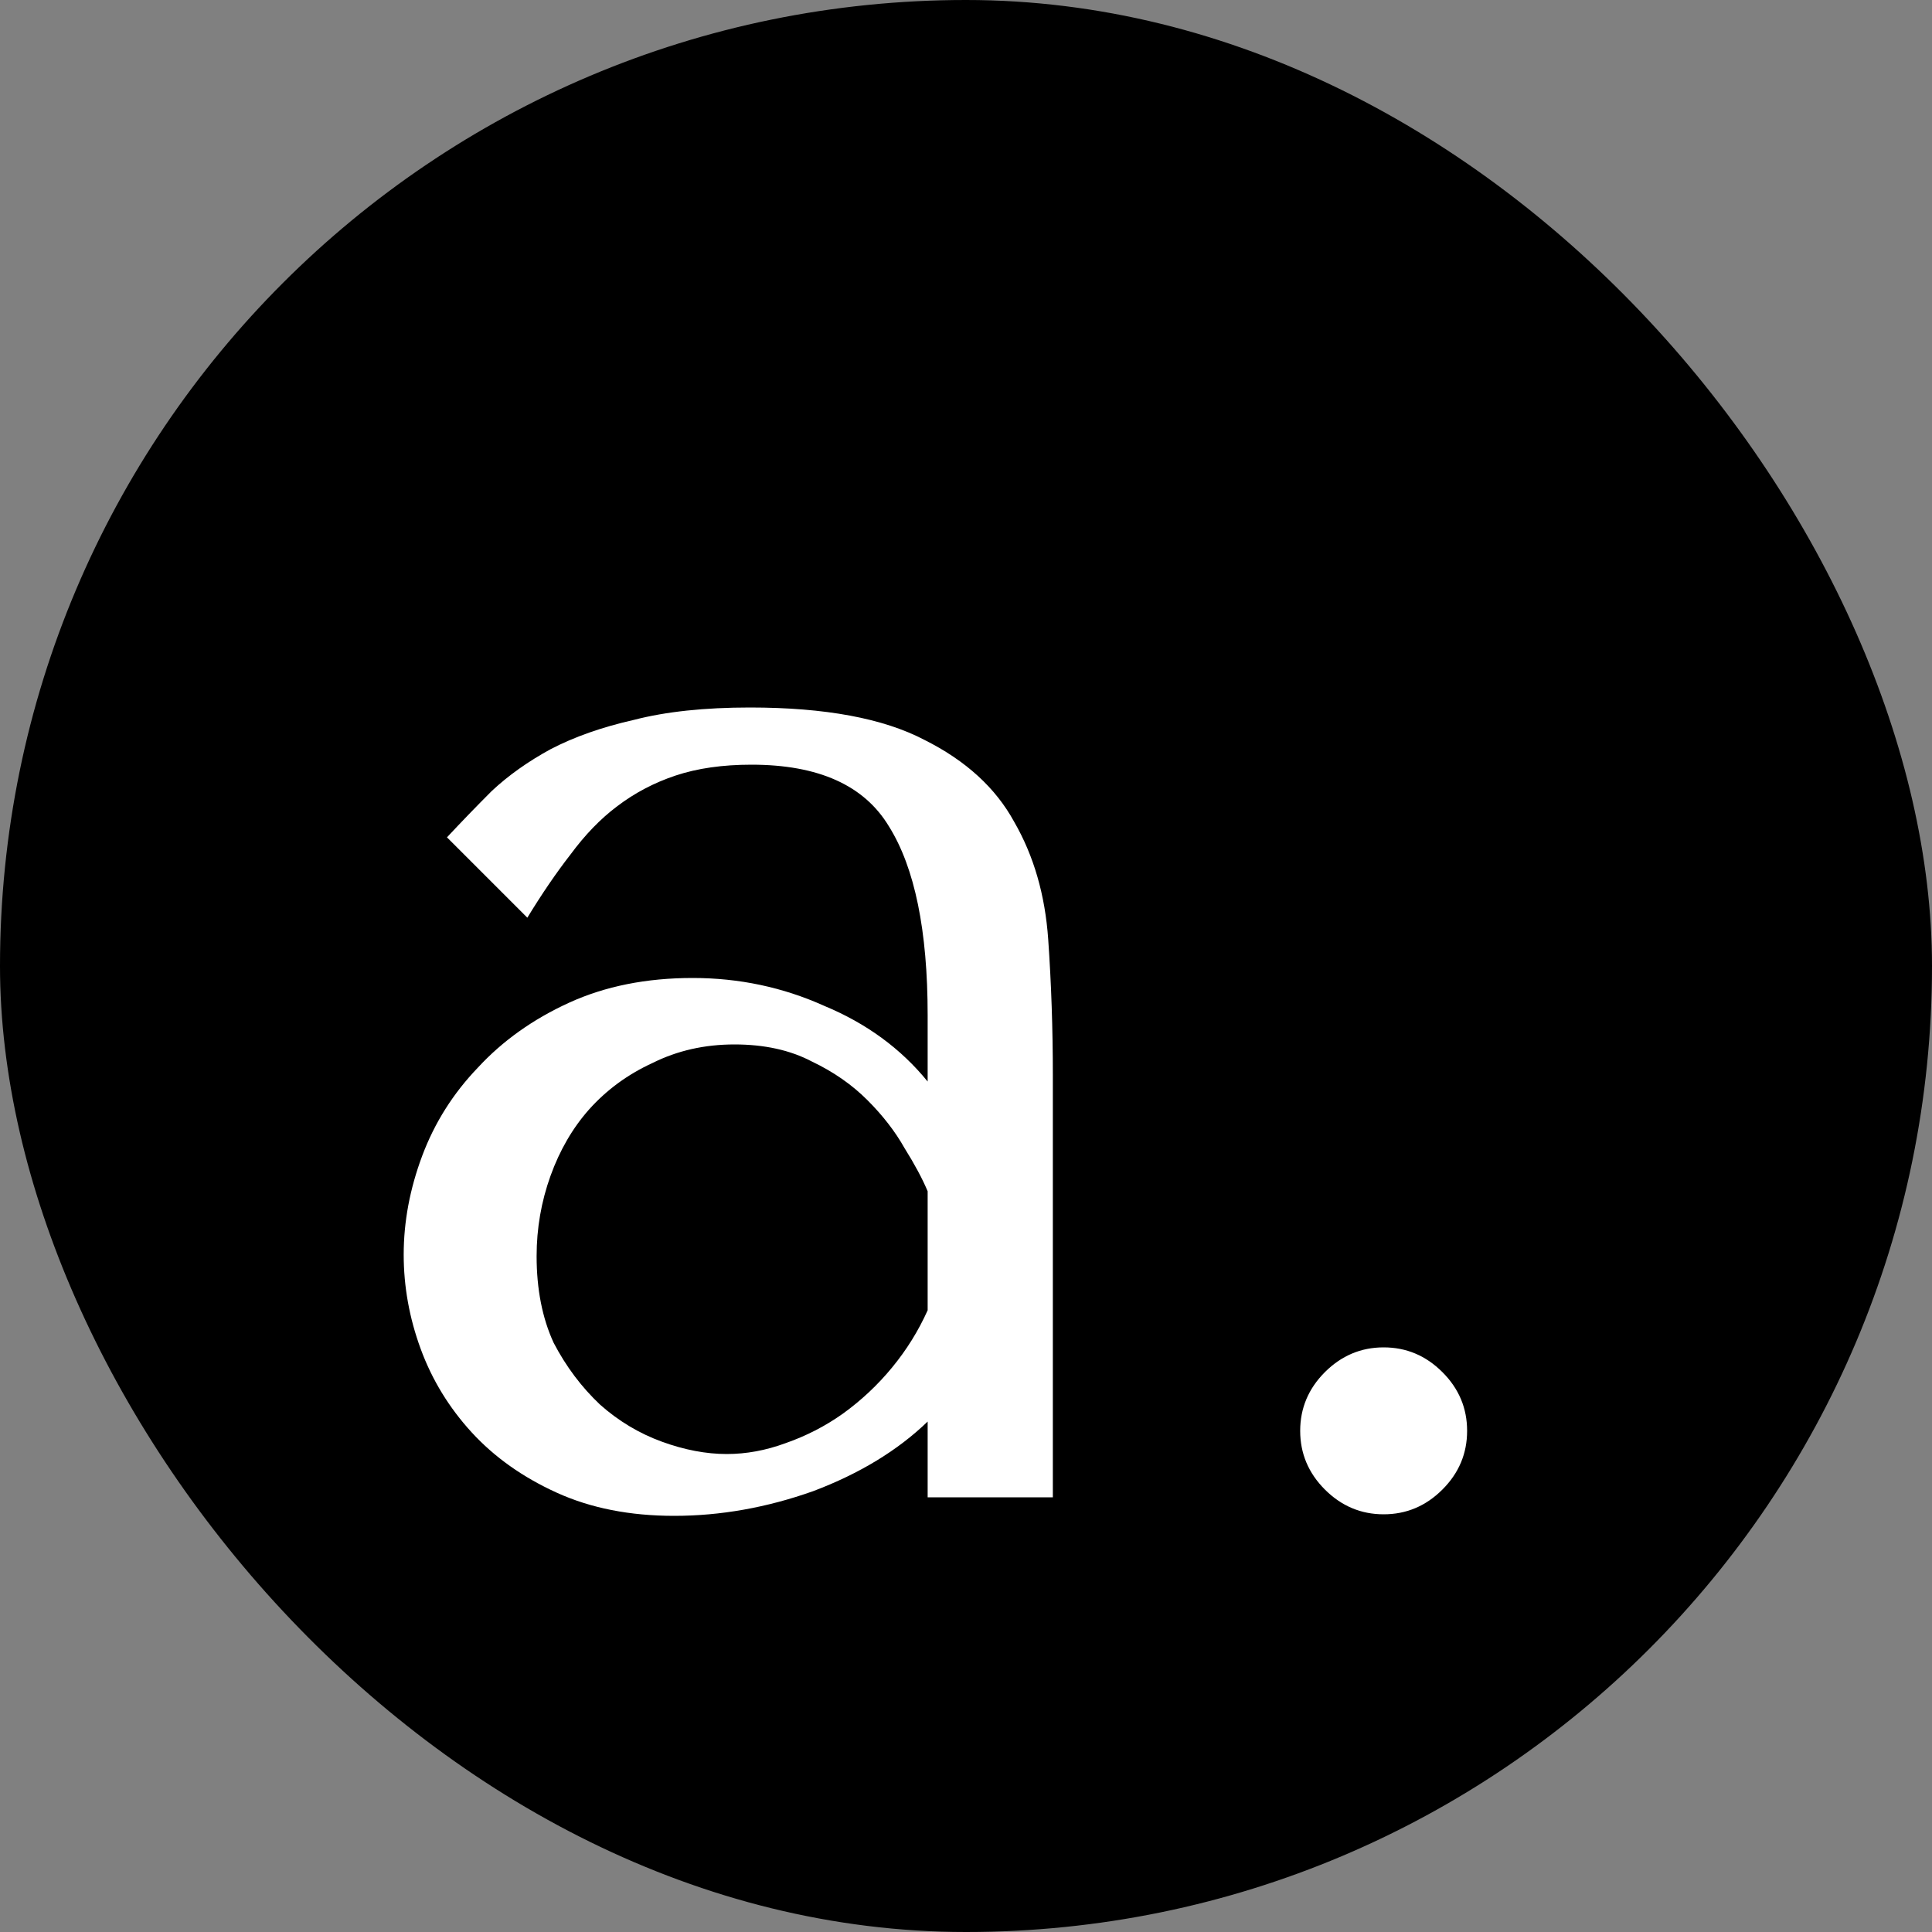
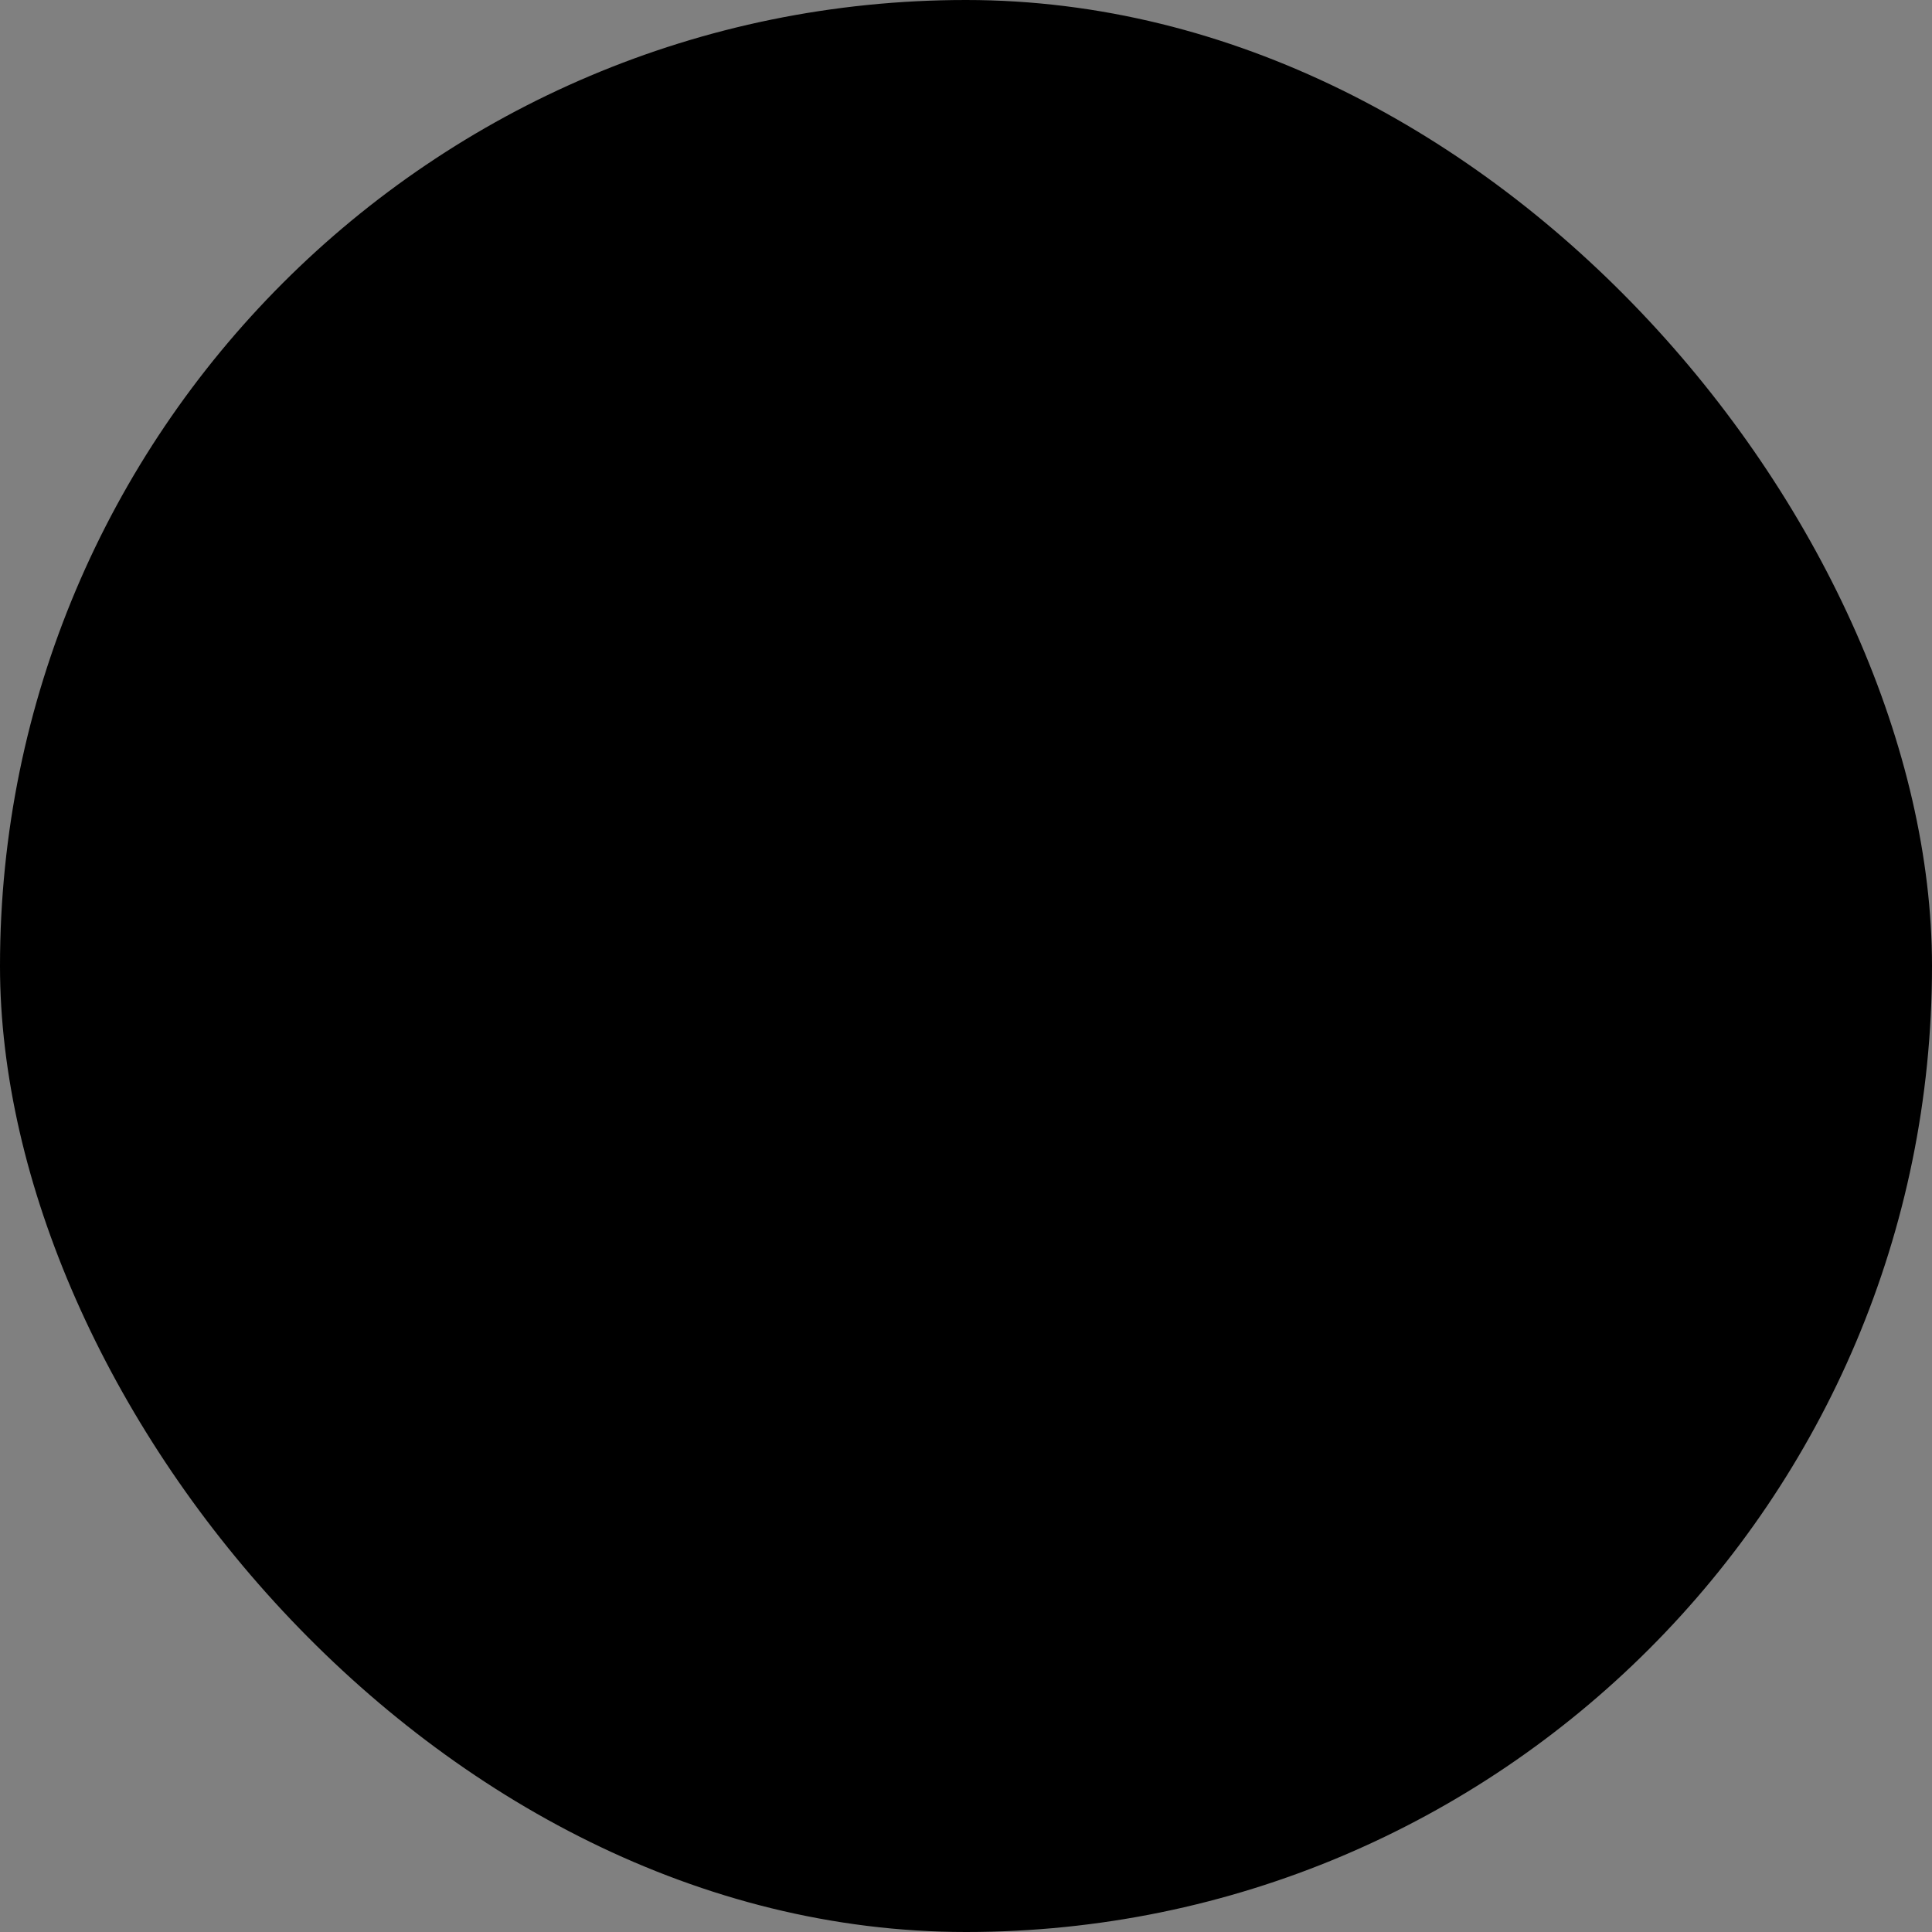
<svg xmlns="http://www.w3.org/2000/svg" width="40" height="40" viewBox="0 0 40 40" fill="none">
  <rect x="0" y="0" width="40" height="40" fill="#808080" stroke="none" />
  <rect width="40" height="40" rx="20" fill="black" />
-   <path d="M15.526 14.648C17.084 14.648 18.289 14.872 19.142 15.32C19.995 15.747 20.614 16.312 20.998 17.016C21.404 17.72 21.638 18.531 21.702 19.448C21.766 20.365 21.798 21.304 21.798 22.264V31H19.206V29.432C18.587 30.029 17.798 30.509 16.838 30.872C15.878 31.213 14.918 31.384 13.958 31.384C13.041 31.384 12.23 31.224 11.526 30.904C10.822 30.584 10.236 30.168 9.766 29.656C9.297 29.144 8.945 28.568 8.71 27.928C8.475 27.288 8.358 26.637 8.358 25.976C8.358 25.293 8.486 24.611 8.742 23.928C8.998 23.245 9.382 22.637 9.894 22.104C10.406 21.549 11.036 21.101 11.782 20.76C12.529 20.419 13.382 20.248 14.342 20.248C15.302 20.248 16.209 20.44 17.062 20.824C17.937 21.187 18.651 21.709 19.206 22.392V21.016C19.206 19.267 18.939 17.965 18.406 17.112C17.894 16.259 16.945 15.832 15.558 15.832C14.961 15.832 14.438 15.907 13.99 16.056C13.542 16.205 13.137 16.419 12.774 16.696C12.433 16.952 12.113 17.283 11.814 17.688C11.515 18.072 11.217 18.509 10.918 19L9.254 17.336C9.553 17.016 9.862 16.696 10.182 16.376C10.524 16.056 10.929 15.768 11.398 15.512C11.889 15.256 12.465 15.053 13.126 14.904C13.787 14.733 14.588 14.648 15.526 14.648ZM19.206 24.664C19.099 24.408 18.939 24.109 18.726 23.768C18.534 23.427 18.278 23.096 17.958 22.776C17.638 22.456 17.254 22.189 16.806 21.976C16.358 21.741 15.825 21.624 15.206 21.624C14.588 21.624 14.022 21.752 13.51 22.008C12.998 22.243 12.561 22.563 12.198 22.968C11.857 23.352 11.59 23.811 11.398 24.344C11.206 24.877 11.11 25.432 11.11 26.008C11.11 26.691 11.227 27.288 11.462 27.8C11.718 28.291 12.038 28.717 12.422 29.08C12.806 29.421 13.233 29.677 13.702 29.848C14.171 30.019 14.62 30.104 15.046 30.104C15.451 30.104 15.857 30.029 16.262 29.88C16.689 29.731 17.084 29.528 17.446 29.272C17.83 28.995 18.172 28.675 18.47 28.312C18.769 27.949 19.014 27.555 19.206 27.128V24.664ZM26.919 29.624C26.919 29.155 27.09 28.749 27.431 28.408C27.773 28.067 28.178 27.896 28.647 27.896C29.117 27.896 29.522 28.067 29.863 28.408C30.205 28.749 30.375 29.155 30.375 29.624C30.375 30.093 30.205 30.499 29.863 30.84C29.522 31.181 29.117 31.352 28.647 31.352C28.178 31.352 27.773 31.181 27.431 30.84C27.09 30.499 26.919 30.093 26.919 29.624Z" fill="white" />
</svg>